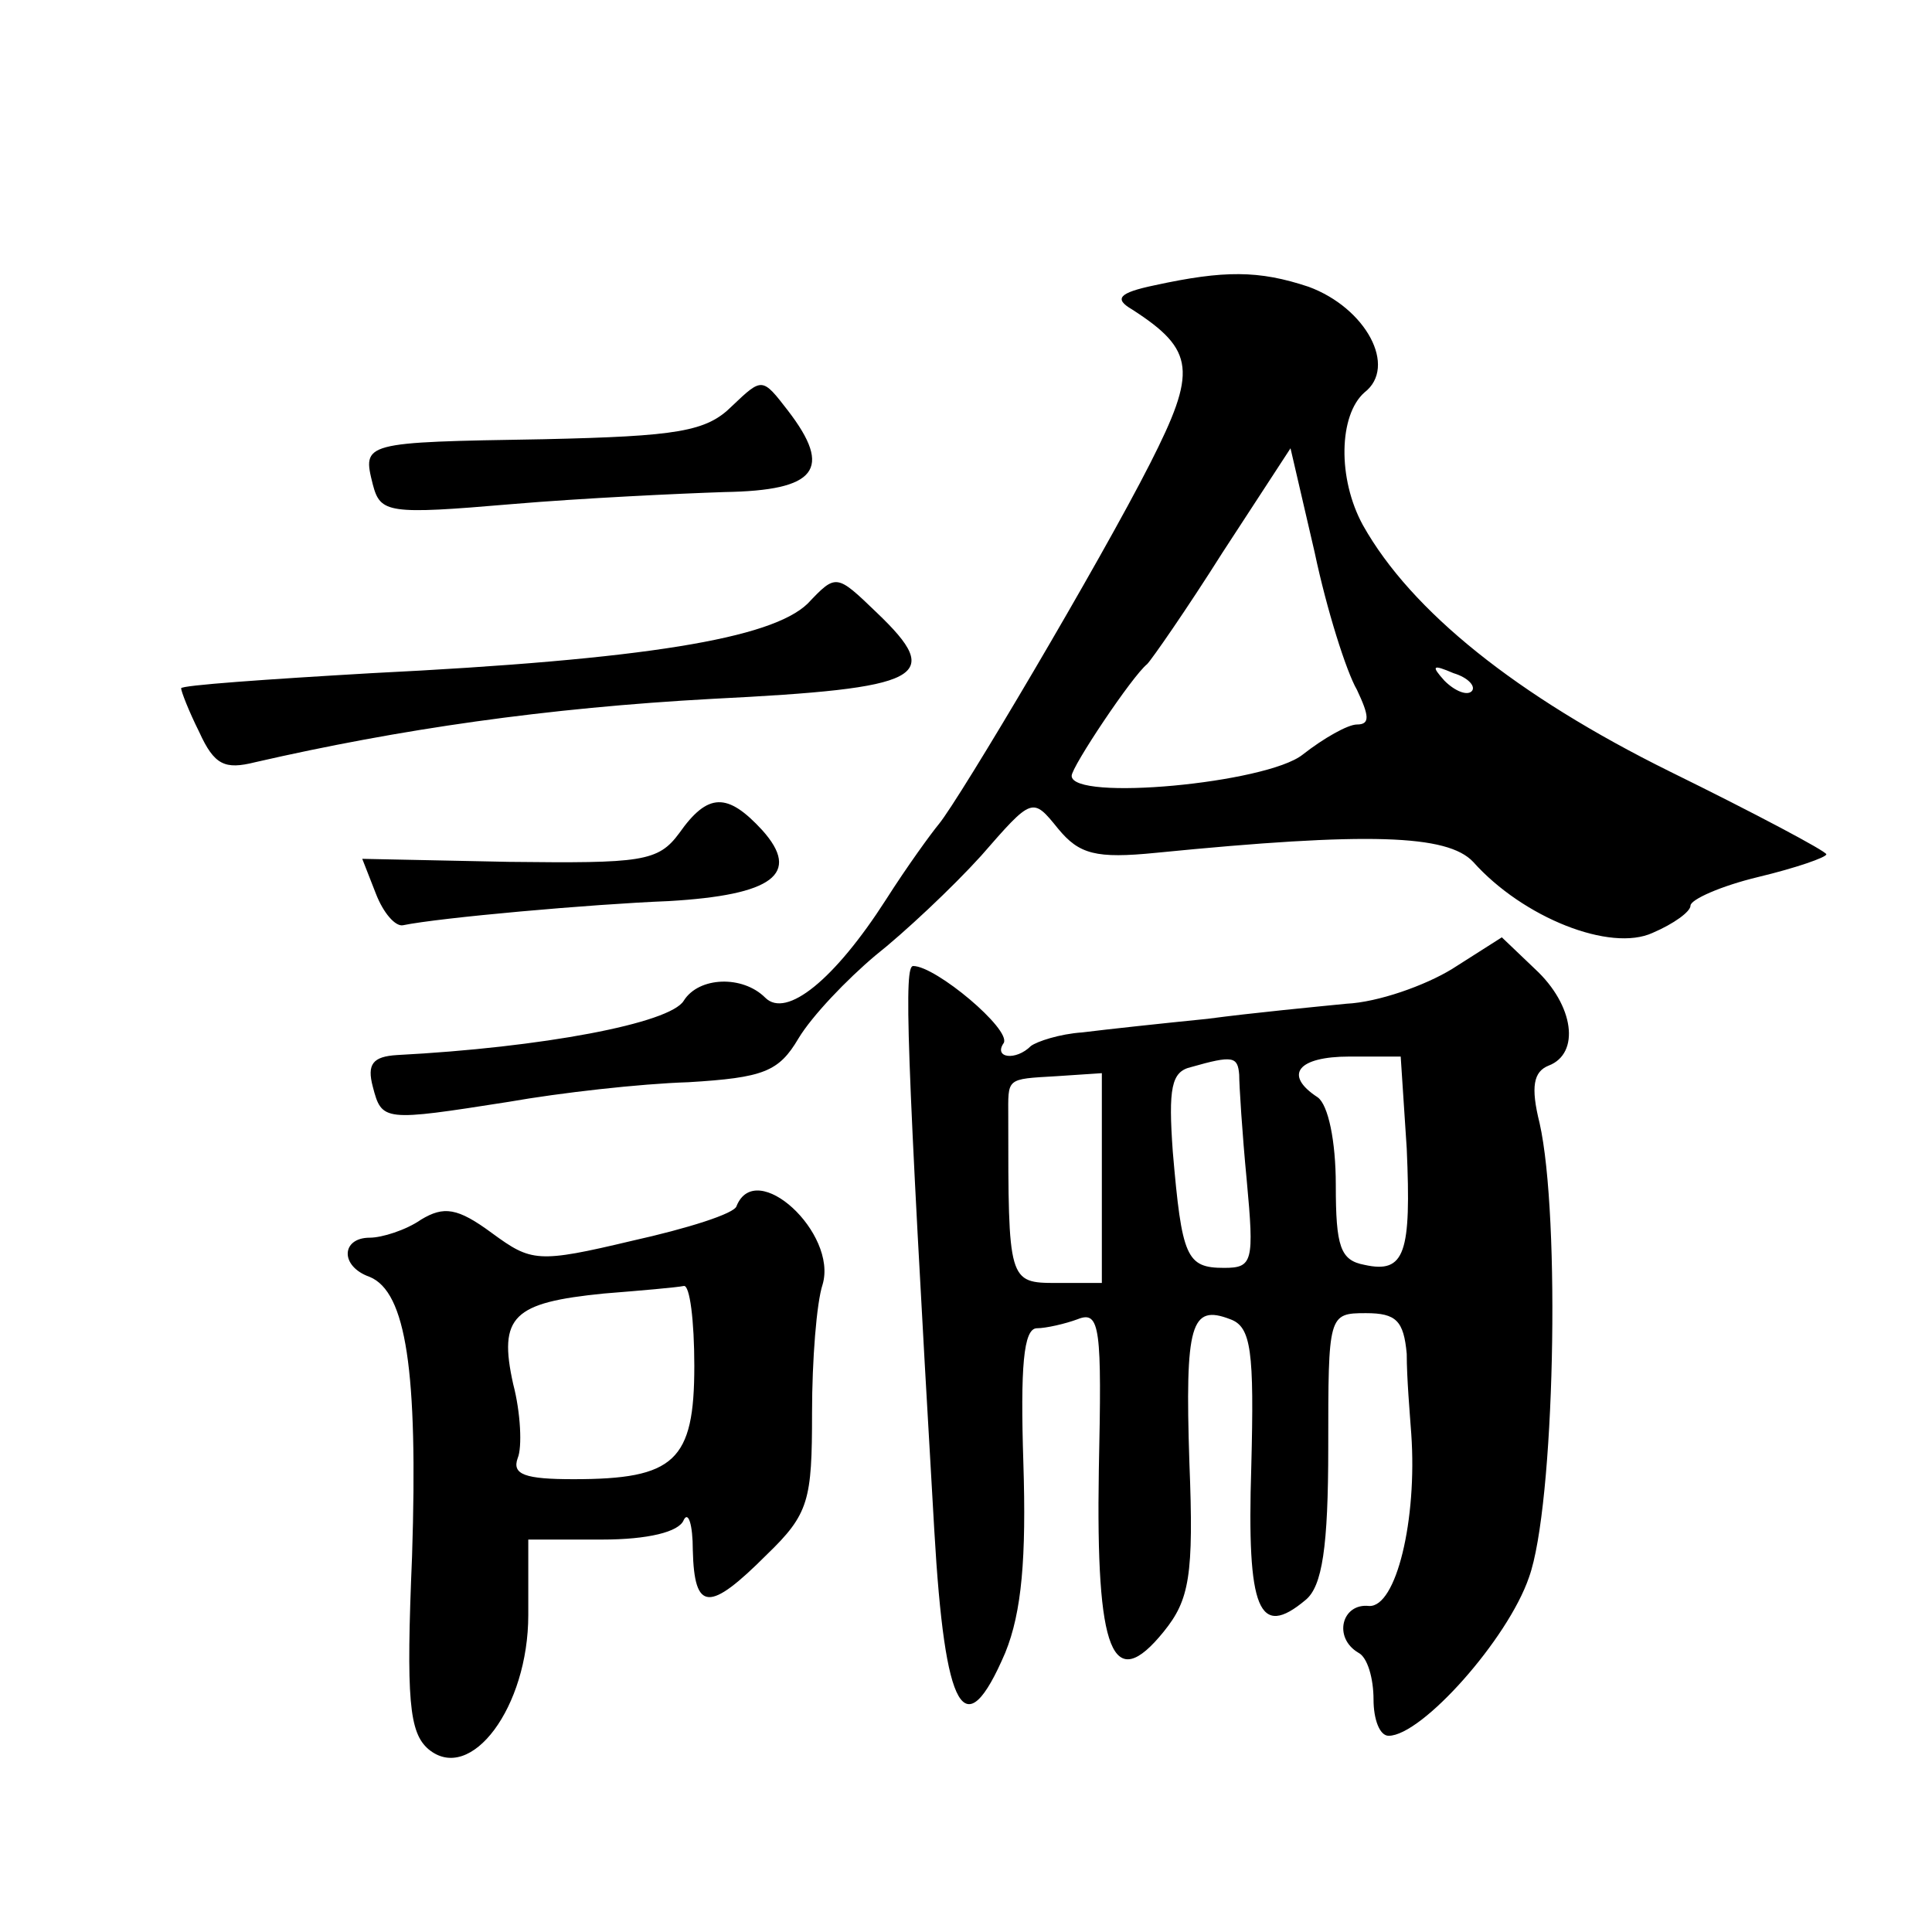
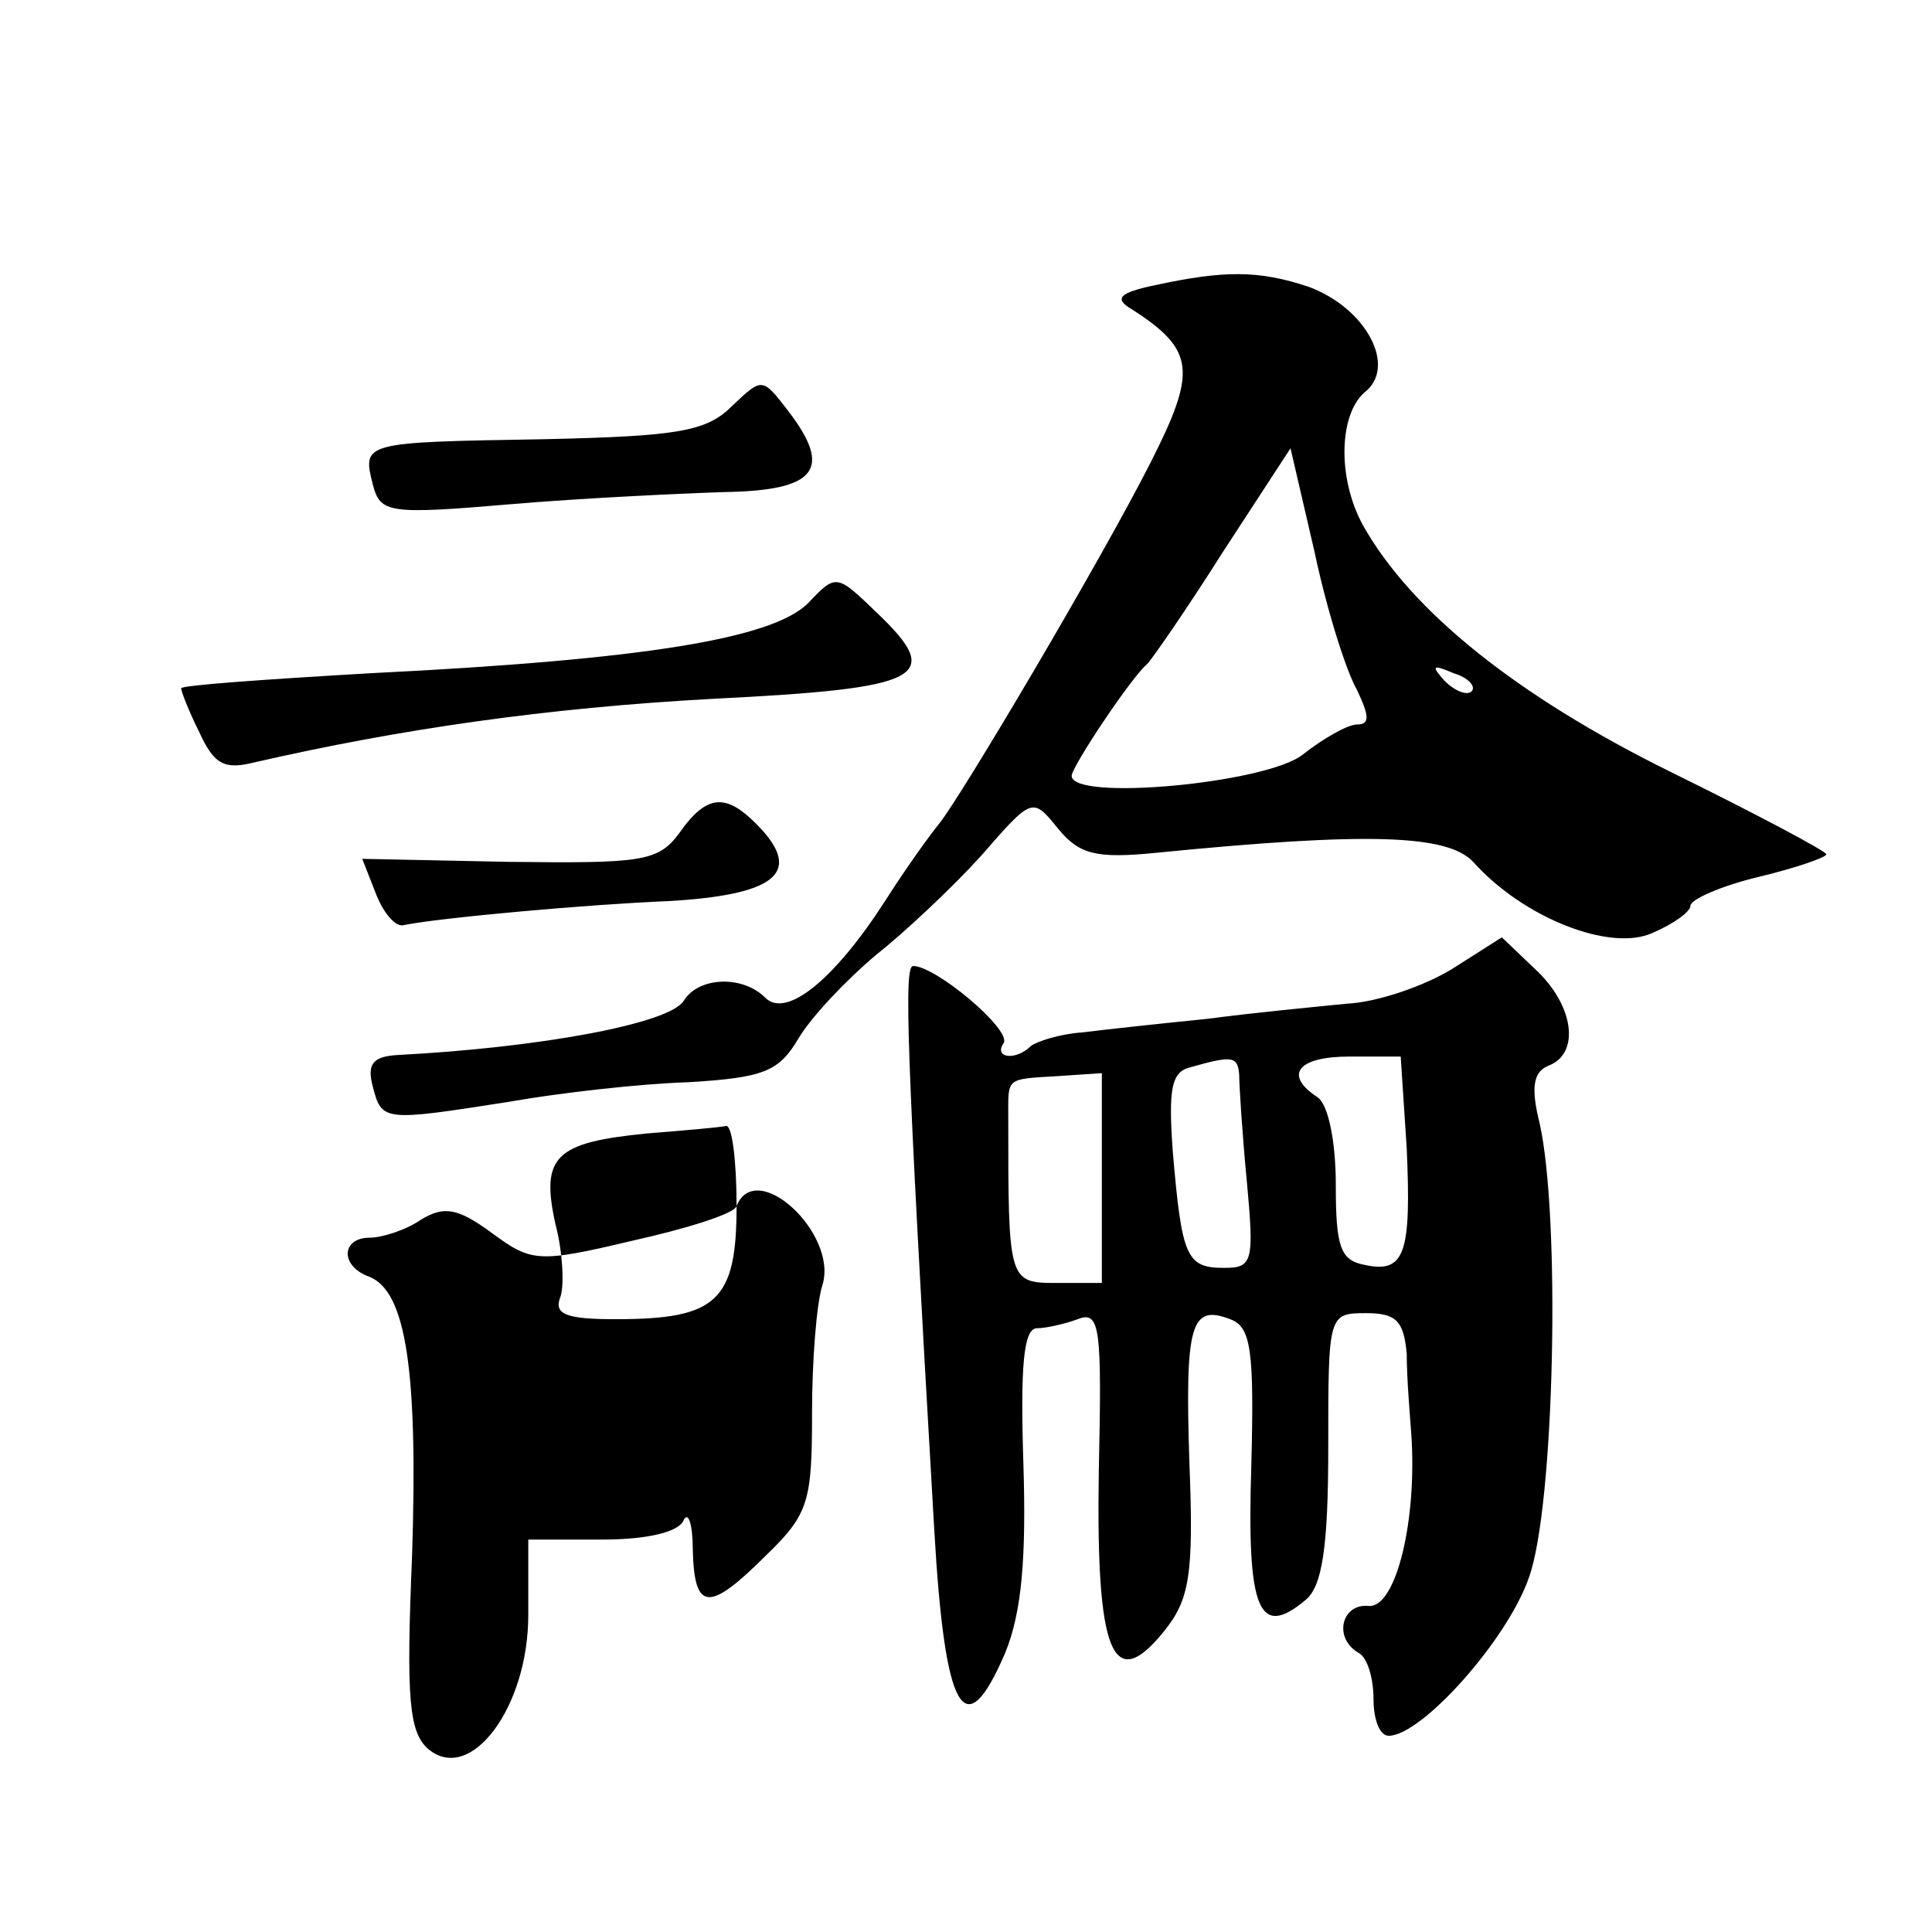
<svg xmlns="http://www.w3.org/2000/svg" version="1.0" width="128pt" height="128pt" viewBox="0 0 128 128" preserveAspectRatio="xMidYMid meet">
  <g transform="translate(0,128) scale(0.1,-0.1)" fill="#0" stroke="none">
-     <path d="M765 1091 c-24 -5 -27 -9 -15 -16 42 -27 43 -41 12 -102 -33 -65 -126 -222 -140 -239 -5 -6 -21 -28 -35 -50 -34 -53 -66 -79 -80 -65 -15 15 -44 14 -54 -2 -9 -15 -94 -31 -190 -36 -16 -1 -20 -6 -16 -21 6 -23 7 -23 90 -10 34 6 87 12 119 13 50 3 60 7 73 29 9 15 32 39 51 55 19 15 51 45 70 66 34 39 34 39 51 18 14 -17 25 -20 65 -16 141 14 193 12 210 -6 33 -37 91 -60 119 -47 14 6 25 14 25 18 0 4 20 13 45 19 25 6 45 13 45 15 0 2 -47 27 -104 55 -101 50 -171 106 -203 163 -17 31 -16 73 1 88 22 17 1 56 -37 70 -33 11 -56 11 -102 1z m134 -268 c8 -17 9 -23 0 -23 -6 0 -22 -9 -36 -20 -24 -19 -153 -31 -153 -14 0 6 40 66 50 74 3 3 26 36 50 74 l45 69 16 -69 c8 -38 21 -79 28 -91z m76 -1 c-3 -3 -11 0 -18 7 -9 10 -8 11 6 5 10 -3 15 -9 12 -12z M485 1011 c-17 -17 -36 -20 -125 -22 -120 -2 -120 -2 -113 -30 5 -19 10 -20 92 -13 47 4 111 7 141 8 61 1 72 15 42 54 -17 22 -17 22 -37 3z M535 880 c-24 -23 -107 -37 -289 -46 -69 -4 -126 -8 -126 -10 0 -2 5 -15 12 -29 10 -22 17 -25 37 -20 96 22 193 36 303 42 140 7 154 14 109 57 -27 26 -27 26 -46 6z M450 728 c-14 -19 -25 -20 -113 -19 l-97 2 9 -23 c5 -13 13 -22 18 -21 24 5 125 14 176 16 69 4 88 18 62 47 -23 25 -36 25 -55 -2z M962 638 c-18 -11 -49 -22 -70 -23 -20 -2 -62 -6 -92 -10 -30 -3 -67 -7 -83 -9 -15 -1 -30 -6 -34 -9 -10 -10 -25 -8 -18 2 5 9 -45 51 -60 51 -6 0 -5 -47 14 -374 7 -121 20 -144 47 -81 11 27 14 63 12 126 -2 63 0 89 9 89 6 0 19 3 27 6 15 6 16 -6 14 -100 -2 -121 9 -149 43 -107 17 21 20 37 17 112 -3 92 1 105 27 95 14 -5 16 -21 14 -98 -3 -95 5 -114 36 -88 11 9 15 35 15 101 0 88 0 89 25 89 20 0 25 -5 27 -27 0 -16 2 -39 3 -53 4 -57 -10 -115 -28 -114 -18 2 -24 -21 -7 -31 6 -3 10 -17 10 -31 0 -13 4 -24 10 -24 22 0 79 64 93 105 17 47 21 239 7 301 -6 24 -4 34 6 38 21 8 17 40 -9 64 l-22 21 -33 -21z m-141 -70 c0 -7 2 -39 5 -70 5 -54 4 -58 -15 -58 -25 0 -28 7 -34 77 -3 42 -1 53 12 56 28 8 31 7 32 -5z m111 -49 c3 -69 -1 -83 -28 -77 -16 3 -19 12 -19 53 0 29 -5 53 -12 58 -23 15 -13 27 21 27 l34 0 4 -61z m-202 -19 l0 -70 -30 0 c-32 0 -32 1 -32 110 0 26 -2 25 32 27 l30 2 0 -69z M488 481 c-1 -5 -33 -15 -69 -23 -63 -15 -67 -14 -93 5 -23 17 -32 18 -47 9 -10 -7 -26 -12 -34 -12 -19 0 -20 -19 0 -26 24 -10 32 -62 28 -185 -4 -95 -2 -117 11 -128 28 -23 66 28 66 89 l0 50 49 0 c30 0 51 5 54 13 3 6 6 -3 6 -20 1 -41 11 -41 49 -3 28 27 30 36 30 94 0 35 3 73 7 85 10 34 -44 84 -57 52z m-28 -106 c0 -63 -13 -75 -80 -75 -32 0 -41 3 -37 14 3 7 2 30 -3 49 -10 45 0 54 60 60 25 2 48 4 53 5 4 1 7 -23 7 -53z" />
+     <path d="M765 1091 c-24 -5 -27 -9 -15 -16 42 -27 43 -41 12 -102 -33 -65 -126 -222 -140 -239 -5 -6 -21 -28 -35 -50 -34 -53 -66 -79 -80 -65 -15 15 -44 14 -54 -2 -9 -15 -94 -31 -190 -36 -16 -1 -20 -6 -16 -21 6 -23 7 -23 90 -10 34 6 87 12 119 13 50 3 60 7 73 29 9 15 32 39 51 55 19 15 51 45 70 66 34 39 34 39 51 18 14 -17 25 -20 65 -16 141 14 193 12 210 -6 33 -37 91 -60 119 -47 14 6 25 14 25 18 0 4 20 13 45 19 25 6 45 13 45 15 0 2 -47 27 -104 55 -101 50 -171 106 -203 163 -17 31 -16 73 1 88 22 17 1 56 -37 70 -33 11 -56 11 -102 1z m134 -268 c8 -17 9 -23 0 -23 -6 0 -22 -9 -36 -20 -24 -19 -153 -31 -153 -14 0 6 40 66 50 74 3 3 26 36 50 74 l45 69 16 -69 c8 -38 21 -79 28 -91z m76 -1 c-3 -3 -11 0 -18 7 -9 10 -8 11 6 5 10 -3 15 -9 12 -12z M485 1011 c-17 -17 -36 -20 -125 -22 -120 -2 -120 -2 -113 -30 5 -19 10 -20 92 -13 47 4 111 7 141 8 61 1 72 15 42 54 -17 22 -17 22 -37 3z M535 880 c-24 -23 -107 -37 -289 -46 -69 -4 -126 -8 -126 -10 0 -2 5 -15 12 -29 10 -22 17 -25 37 -20 96 22 193 36 303 42 140 7 154 14 109 57 -27 26 -27 26 -46 6z M450 728 c-14 -19 -25 -20 -113 -19 l-97 2 9 -23 c5 -13 13 -22 18 -21 24 5 125 14 176 16 69 4 88 18 62 47 -23 25 -36 25 -55 -2z M962 638 c-18 -11 -49 -22 -70 -23 -20 -2 -62 -6 -92 -10 -30 -3 -67 -7 -83 -9 -15 -1 -30 -6 -34 -9 -10 -10 -25 -8 -18 2 5 9 -45 51 -60 51 -6 0 -5 -47 14 -374 7 -121 20 -144 47 -81 11 27 14 63 12 126 -2 63 0 89 9 89 6 0 19 3 27 6 15 6 16 -6 14 -100 -2 -121 9 -149 43 -107 17 21 20 37 17 112 -3 92 1 105 27 95 14 -5 16 -21 14 -98 -3 -95 5 -114 36 -88 11 9 15 35 15 101 0 88 0 89 25 89 20 0 25 -5 27 -27 0 -16 2 -39 3 -53 4 -57 -10 -115 -28 -114 -18 2 -24 -21 -7 -31 6 -3 10 -17 10 -31 0 -13 4 -24 10 -24 22 0 79 64 93 105 17 47 21 239 7 301 -6 24 -4 34 6 38 21 8 17 40 -9 64 l-22 21 -33 -21z m-141 -70 c0 -7 2 -39 5 -70 5 -54 4 -58 -15 -58 -25 0 -28 7 -34 77 -3 42 -1 53 12 56 28 8 31 7 32 -5z m111 -49 c3 -69 -1 -83 -28 -77 -16 3 -19 12 -19 53 0 29 -5 53 -12 58 -23 15 -13 27 21 27 l34 0 4 -61z m-202 -19 l0 -70 -30 0 c-32 0 -32 1 -32 110 0 26 -2 25 32 27 l30 2 0 -69z M488 481 c-1 -5 -33 -15 -69 -23 -63 -15 -67 -14 -93 5 -23 17 -32 18 -47 9 -10 -7 -26 -12 -34 -12 -19 0 -20 -19 0 -26 24 -10 32 -62 28 -185 -4 -95 -2 -117 11 -128 28 -23 66 28 66 89 l0 50 49 0 c30 0 51 5 54 13 3 6 6 -3 6 -20 1 -41 11 -41 49 -3 28 27 30 36 30 94 0 35 3 73 7 85 10 34 -44 84 -57 52z c0 -63 -13 -75 -80 -75 -32 0 -41 3 -37 14 3 7 2 30 -3 49 -10 45 0 54 60 60 25 2 48 4 53 5 4 1 7 -23 7 -53z" />
  </g>
</svg>